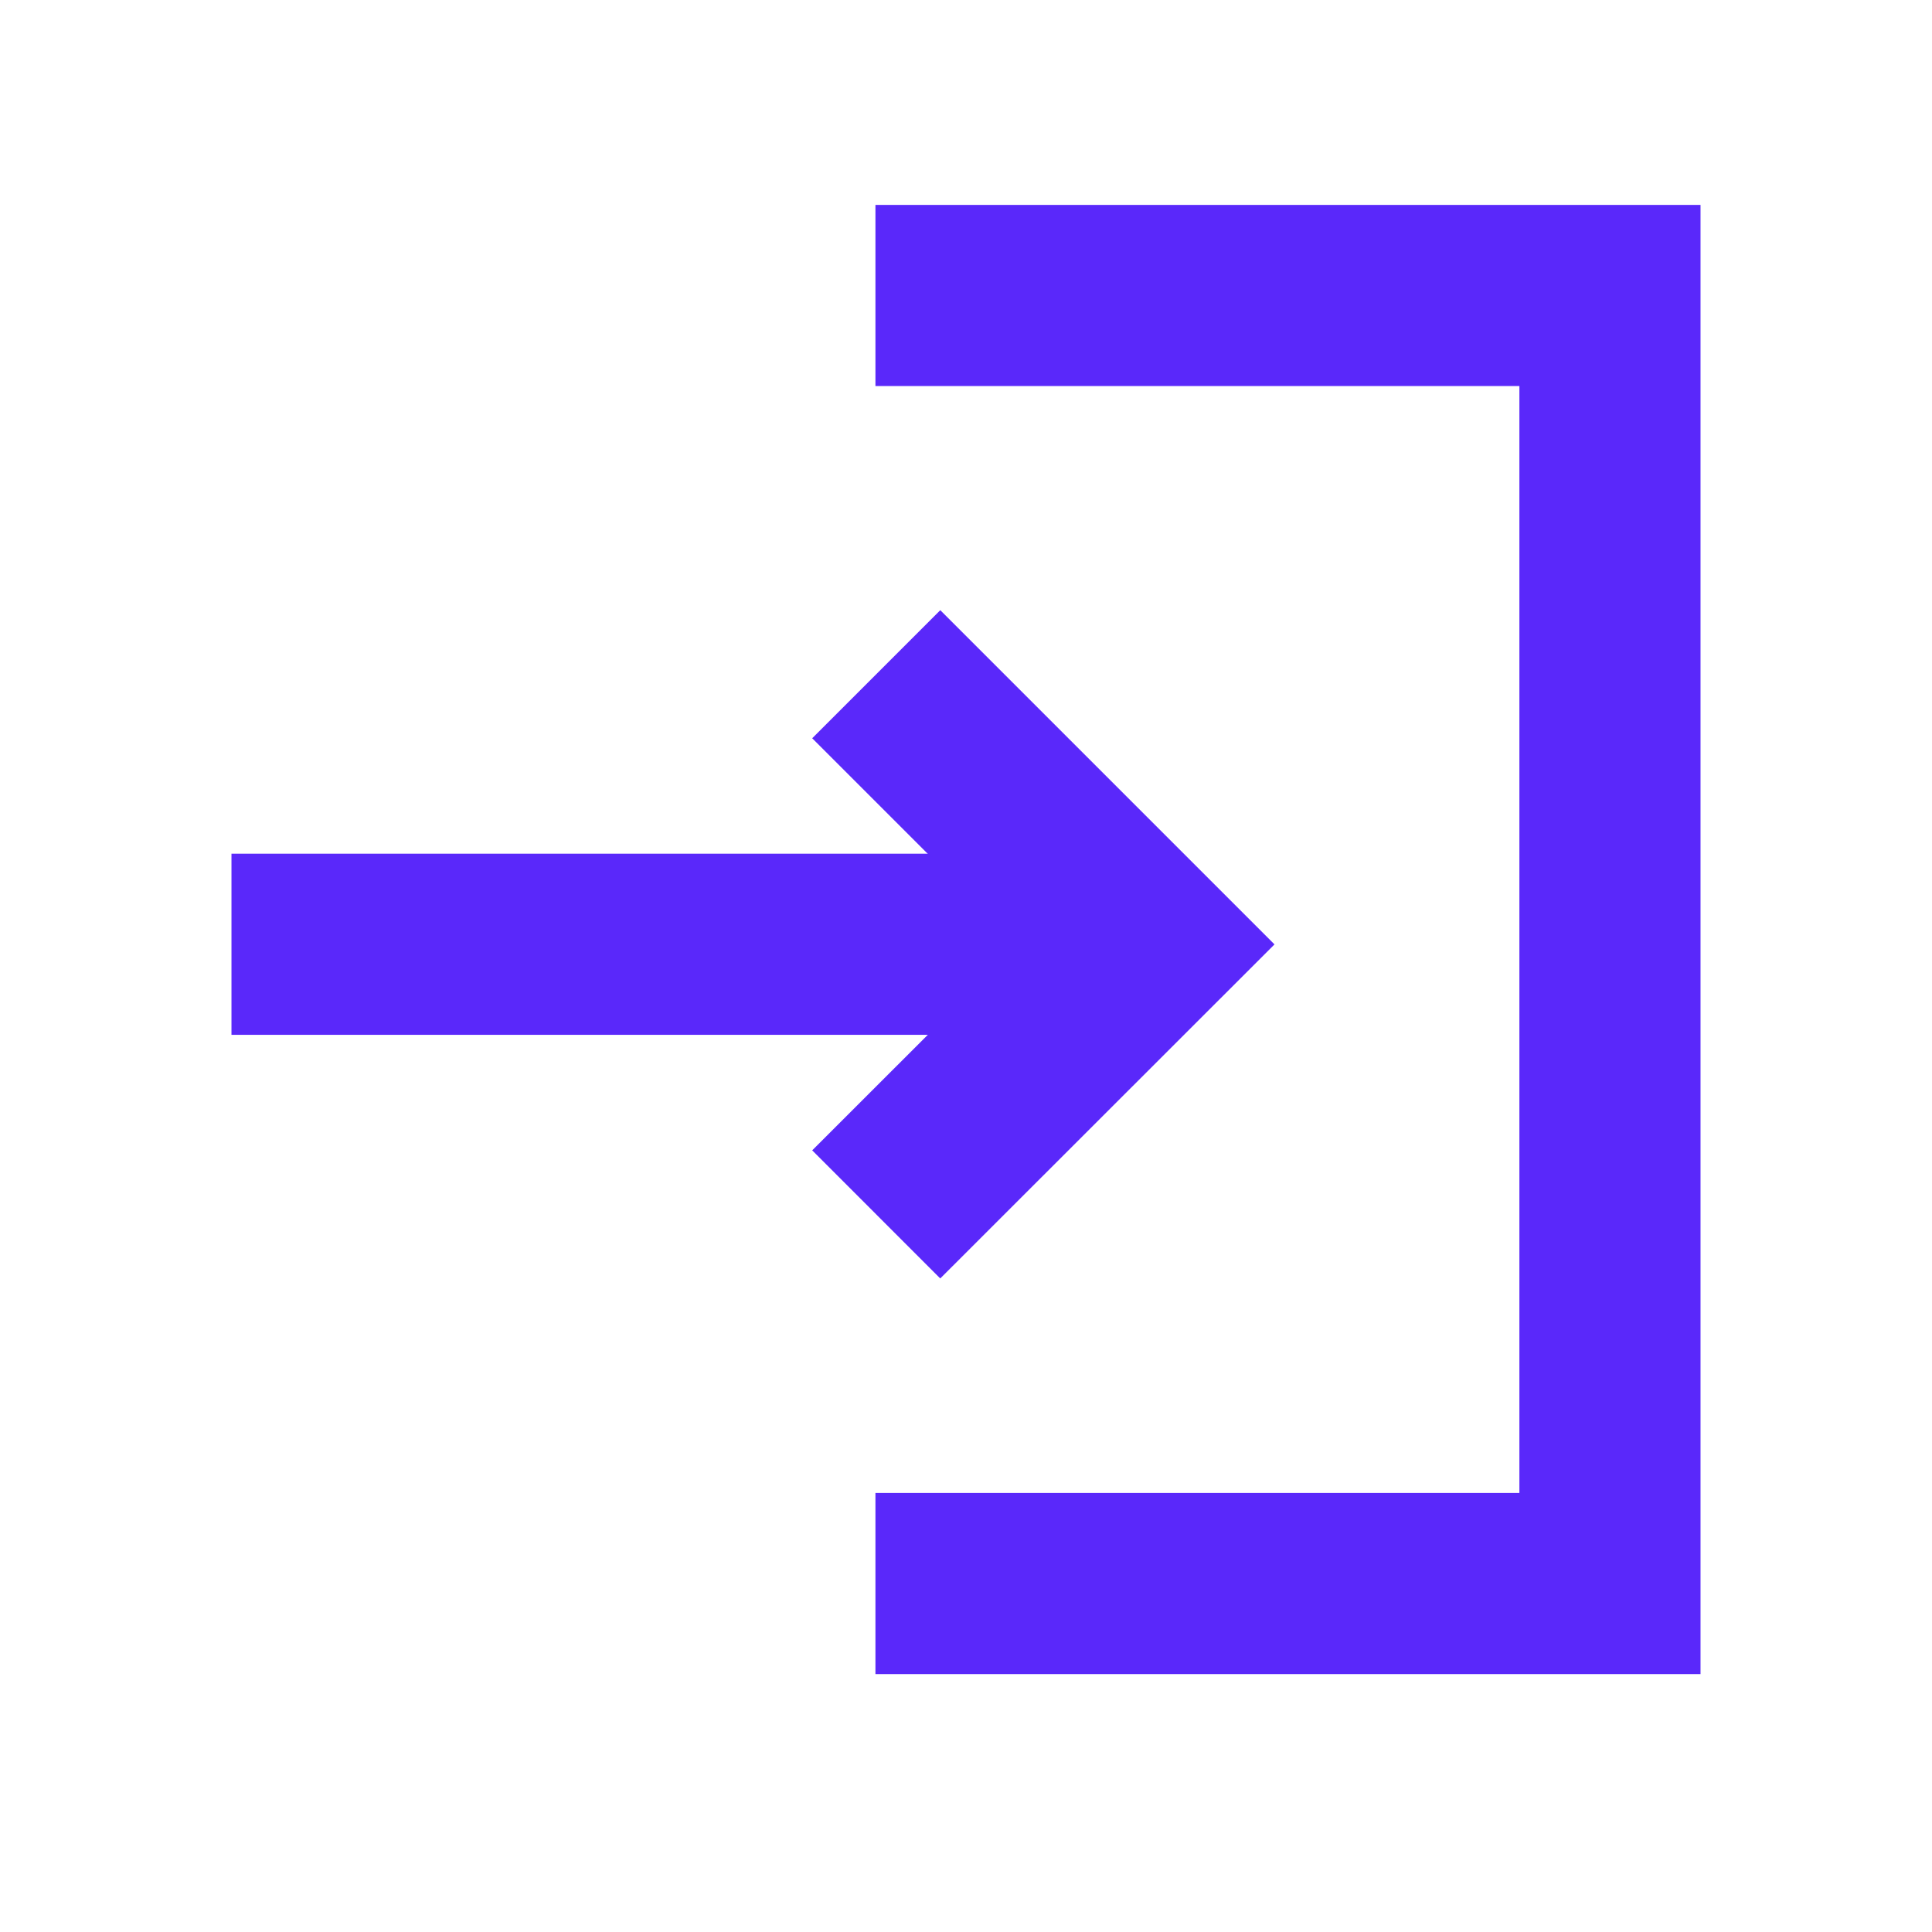
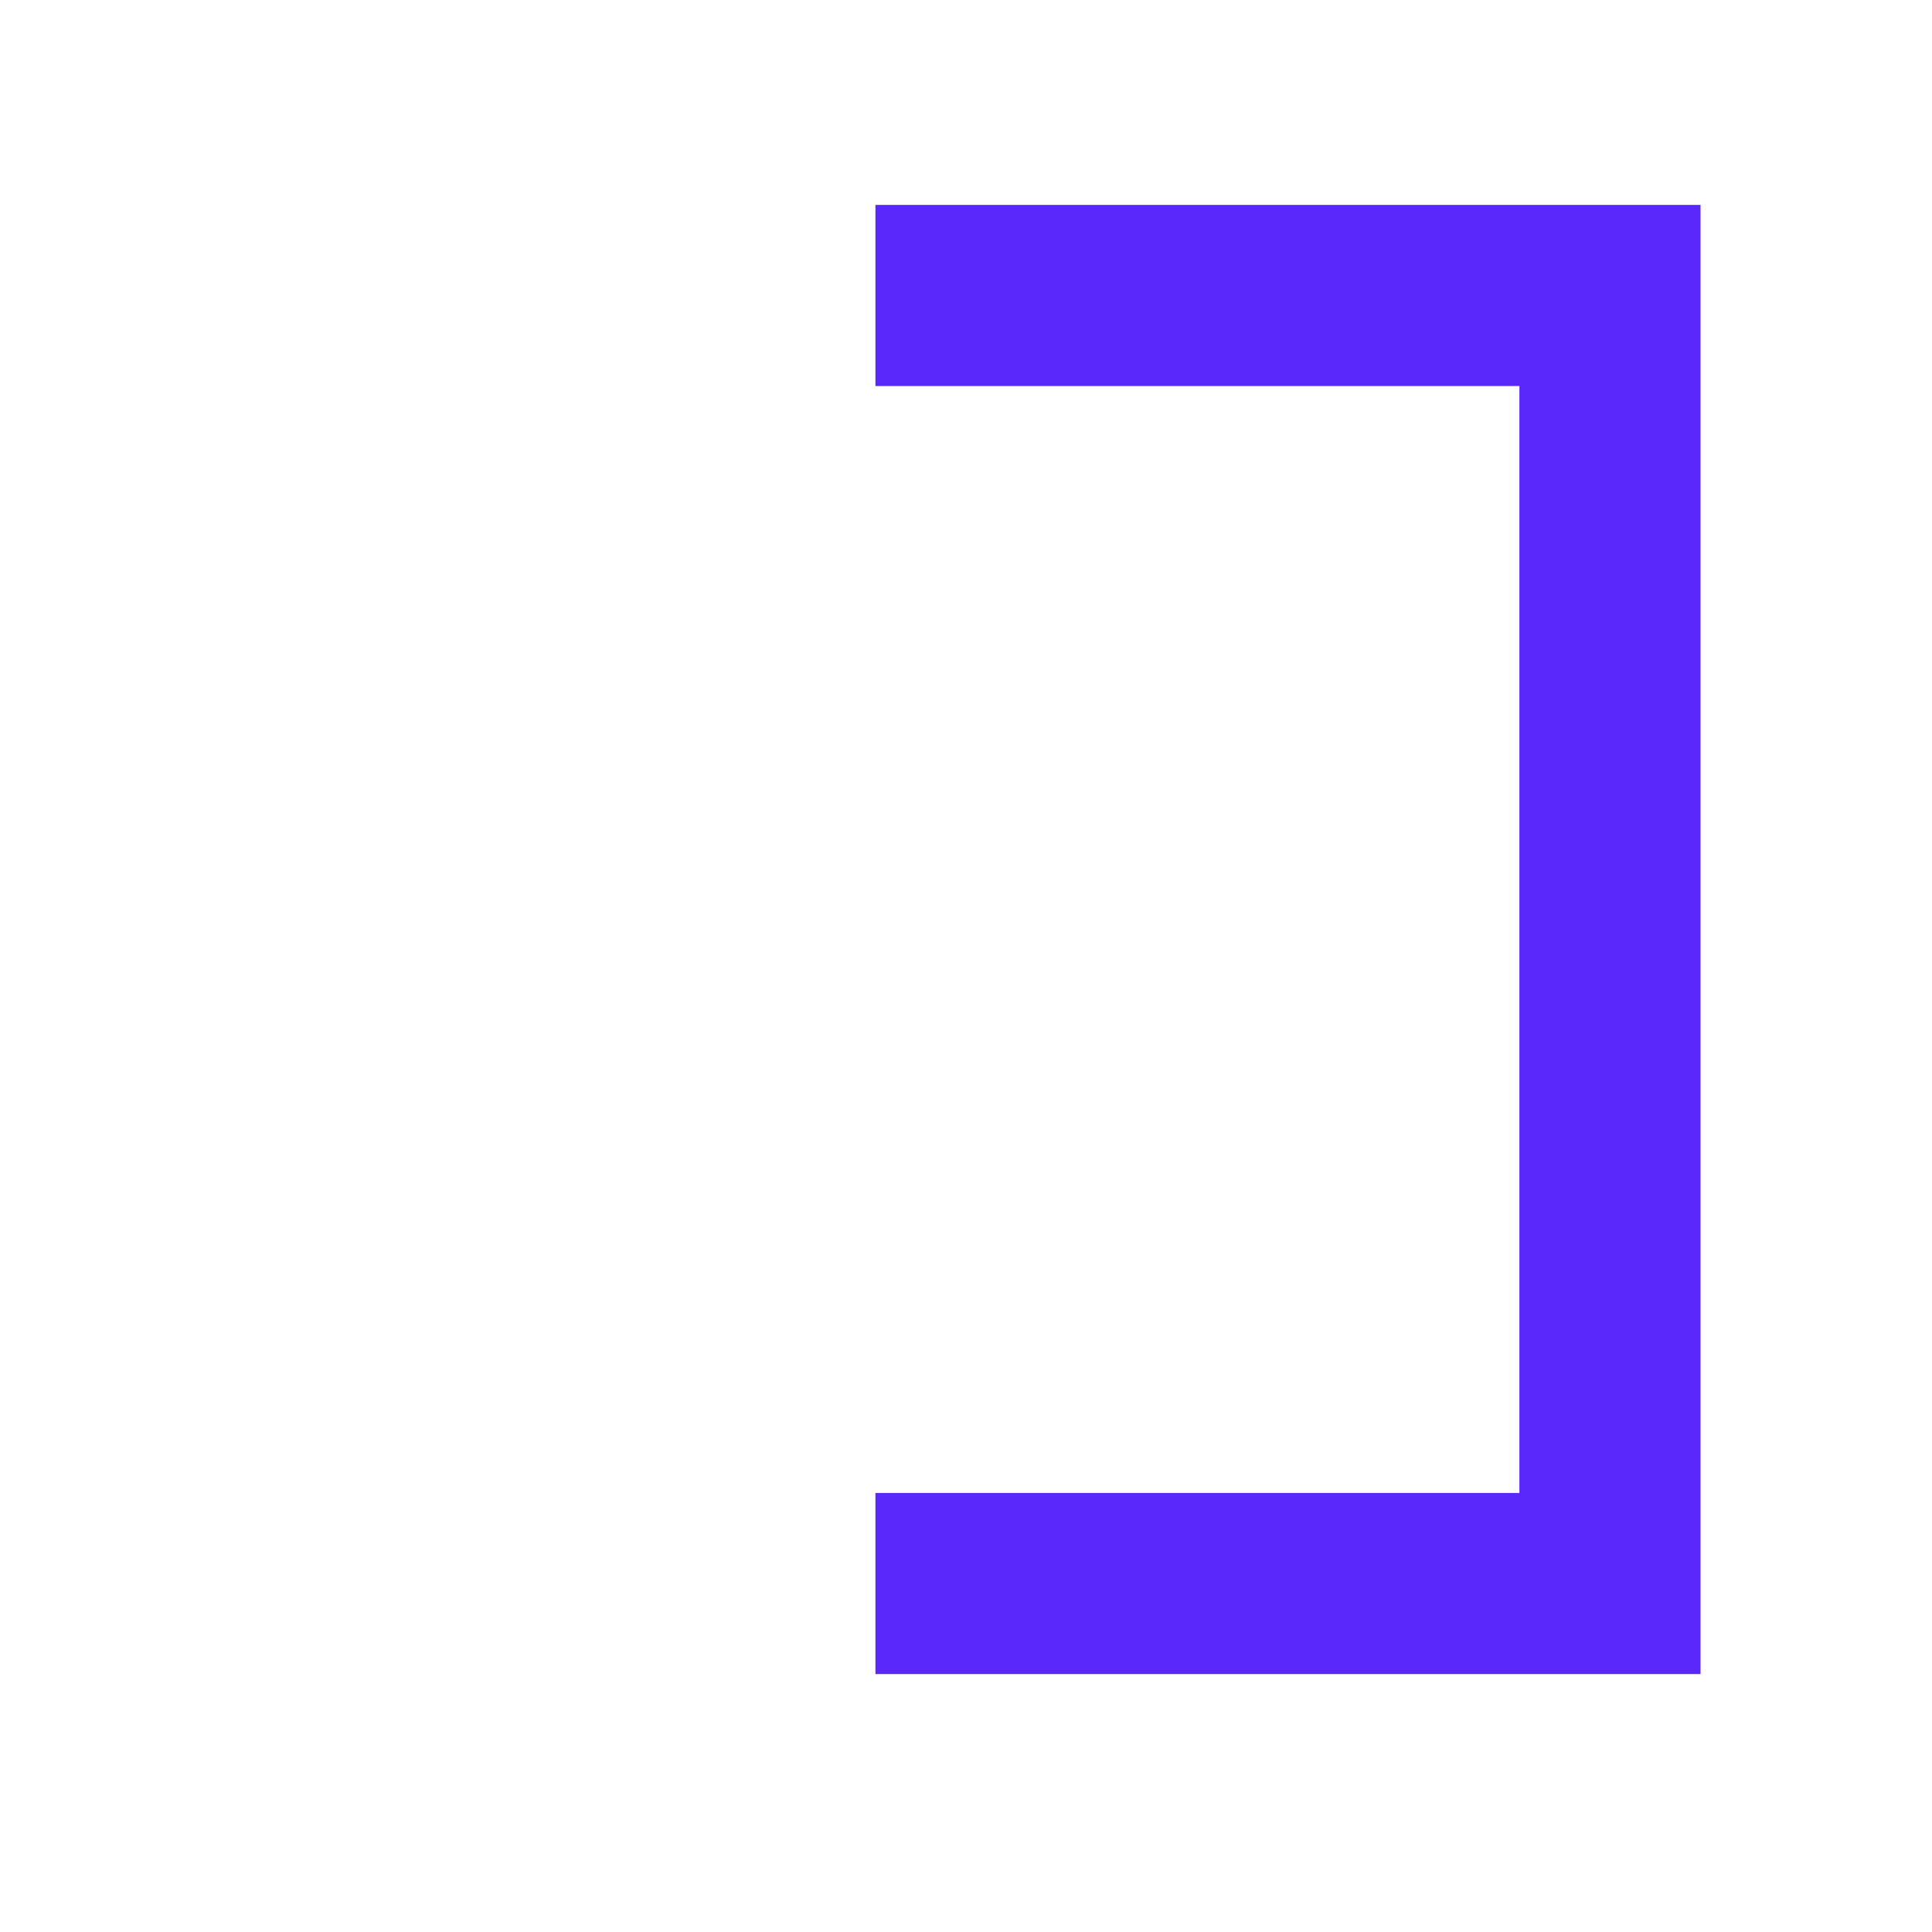
<svg xmlns="http://www.w3.org/2000/svg" width="16" height="16" viewBox="0 0 16 16" fill="none">
-   <path d="M7.787 9.527L9.494 7.821L7.787 6.114" stroke="#5A28FA" stroke-width="1.5" stroke-miterlimit="10" stroke-linecap="square" />
-   <path d="M2.667 7.82H8.78" stroke="#5A28FA" stroke-width="1.5" stroke-miterlimit="10" stroke-linecap="square" />
  <path d="M8 2.447H13.333V13.114H8" stroke="#5A28FA" stroke-width="1.5" stroke-miterlimit="10" stroke-linecap="square" />
</svg>